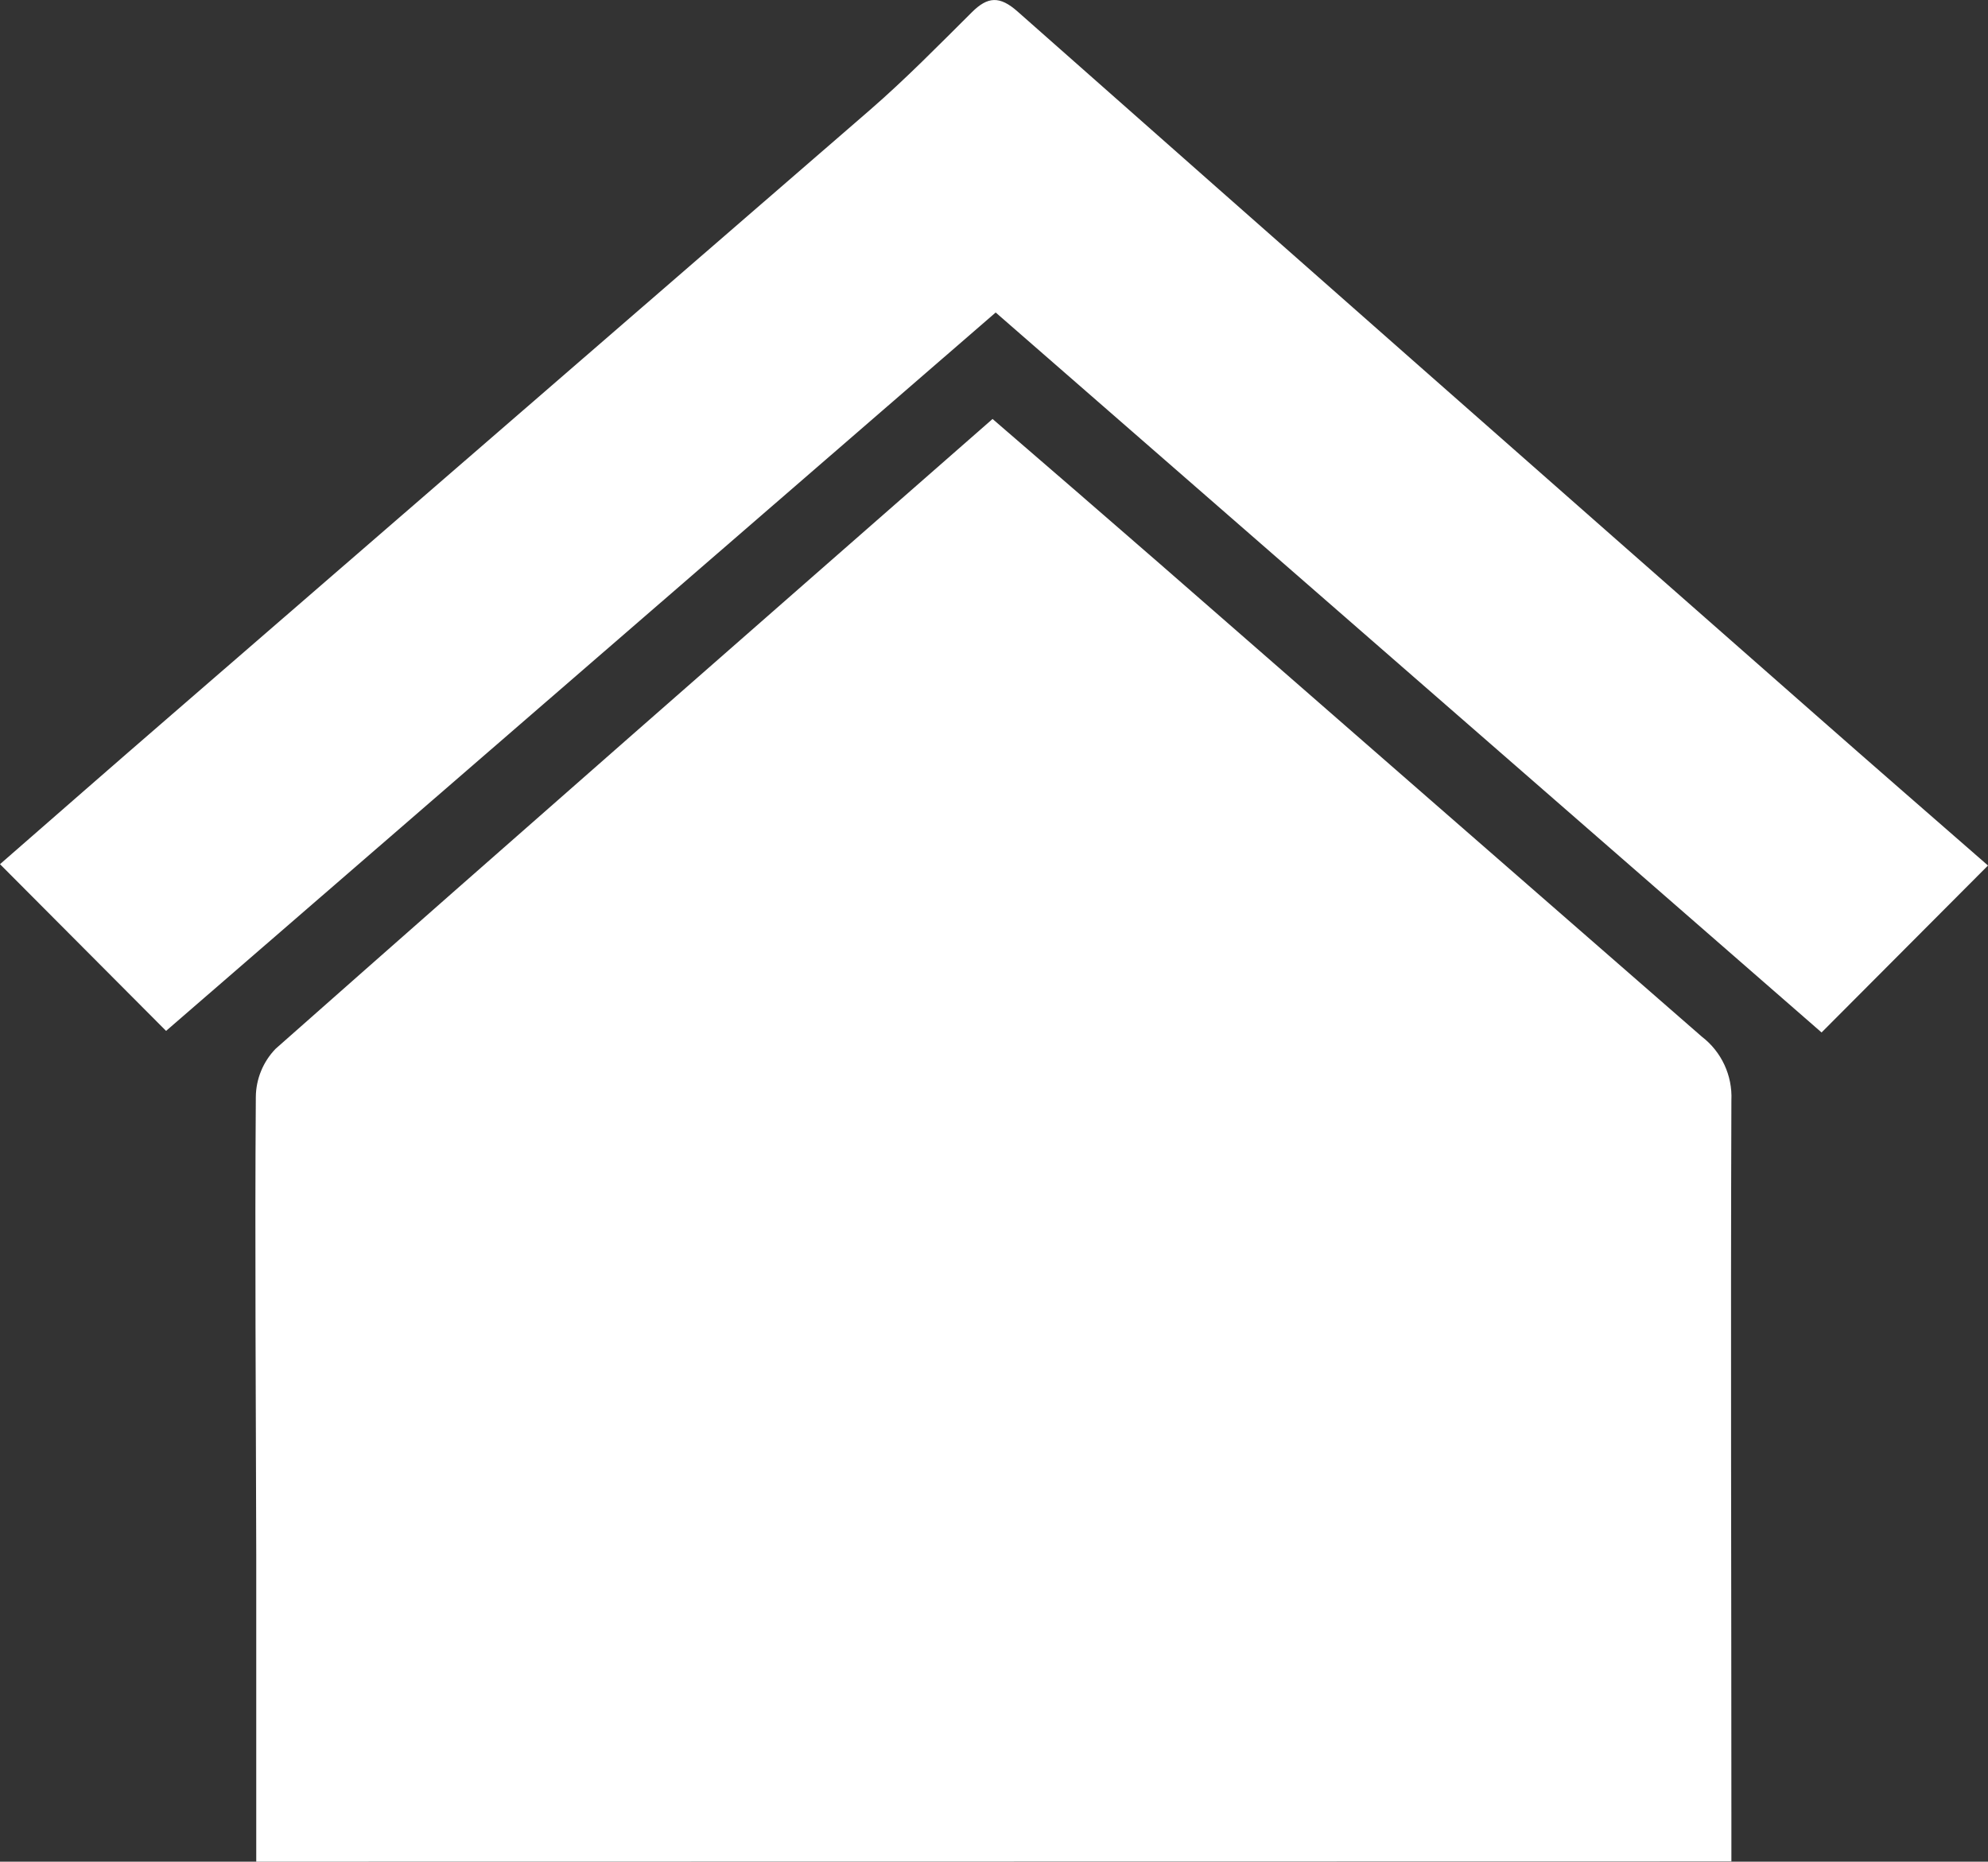
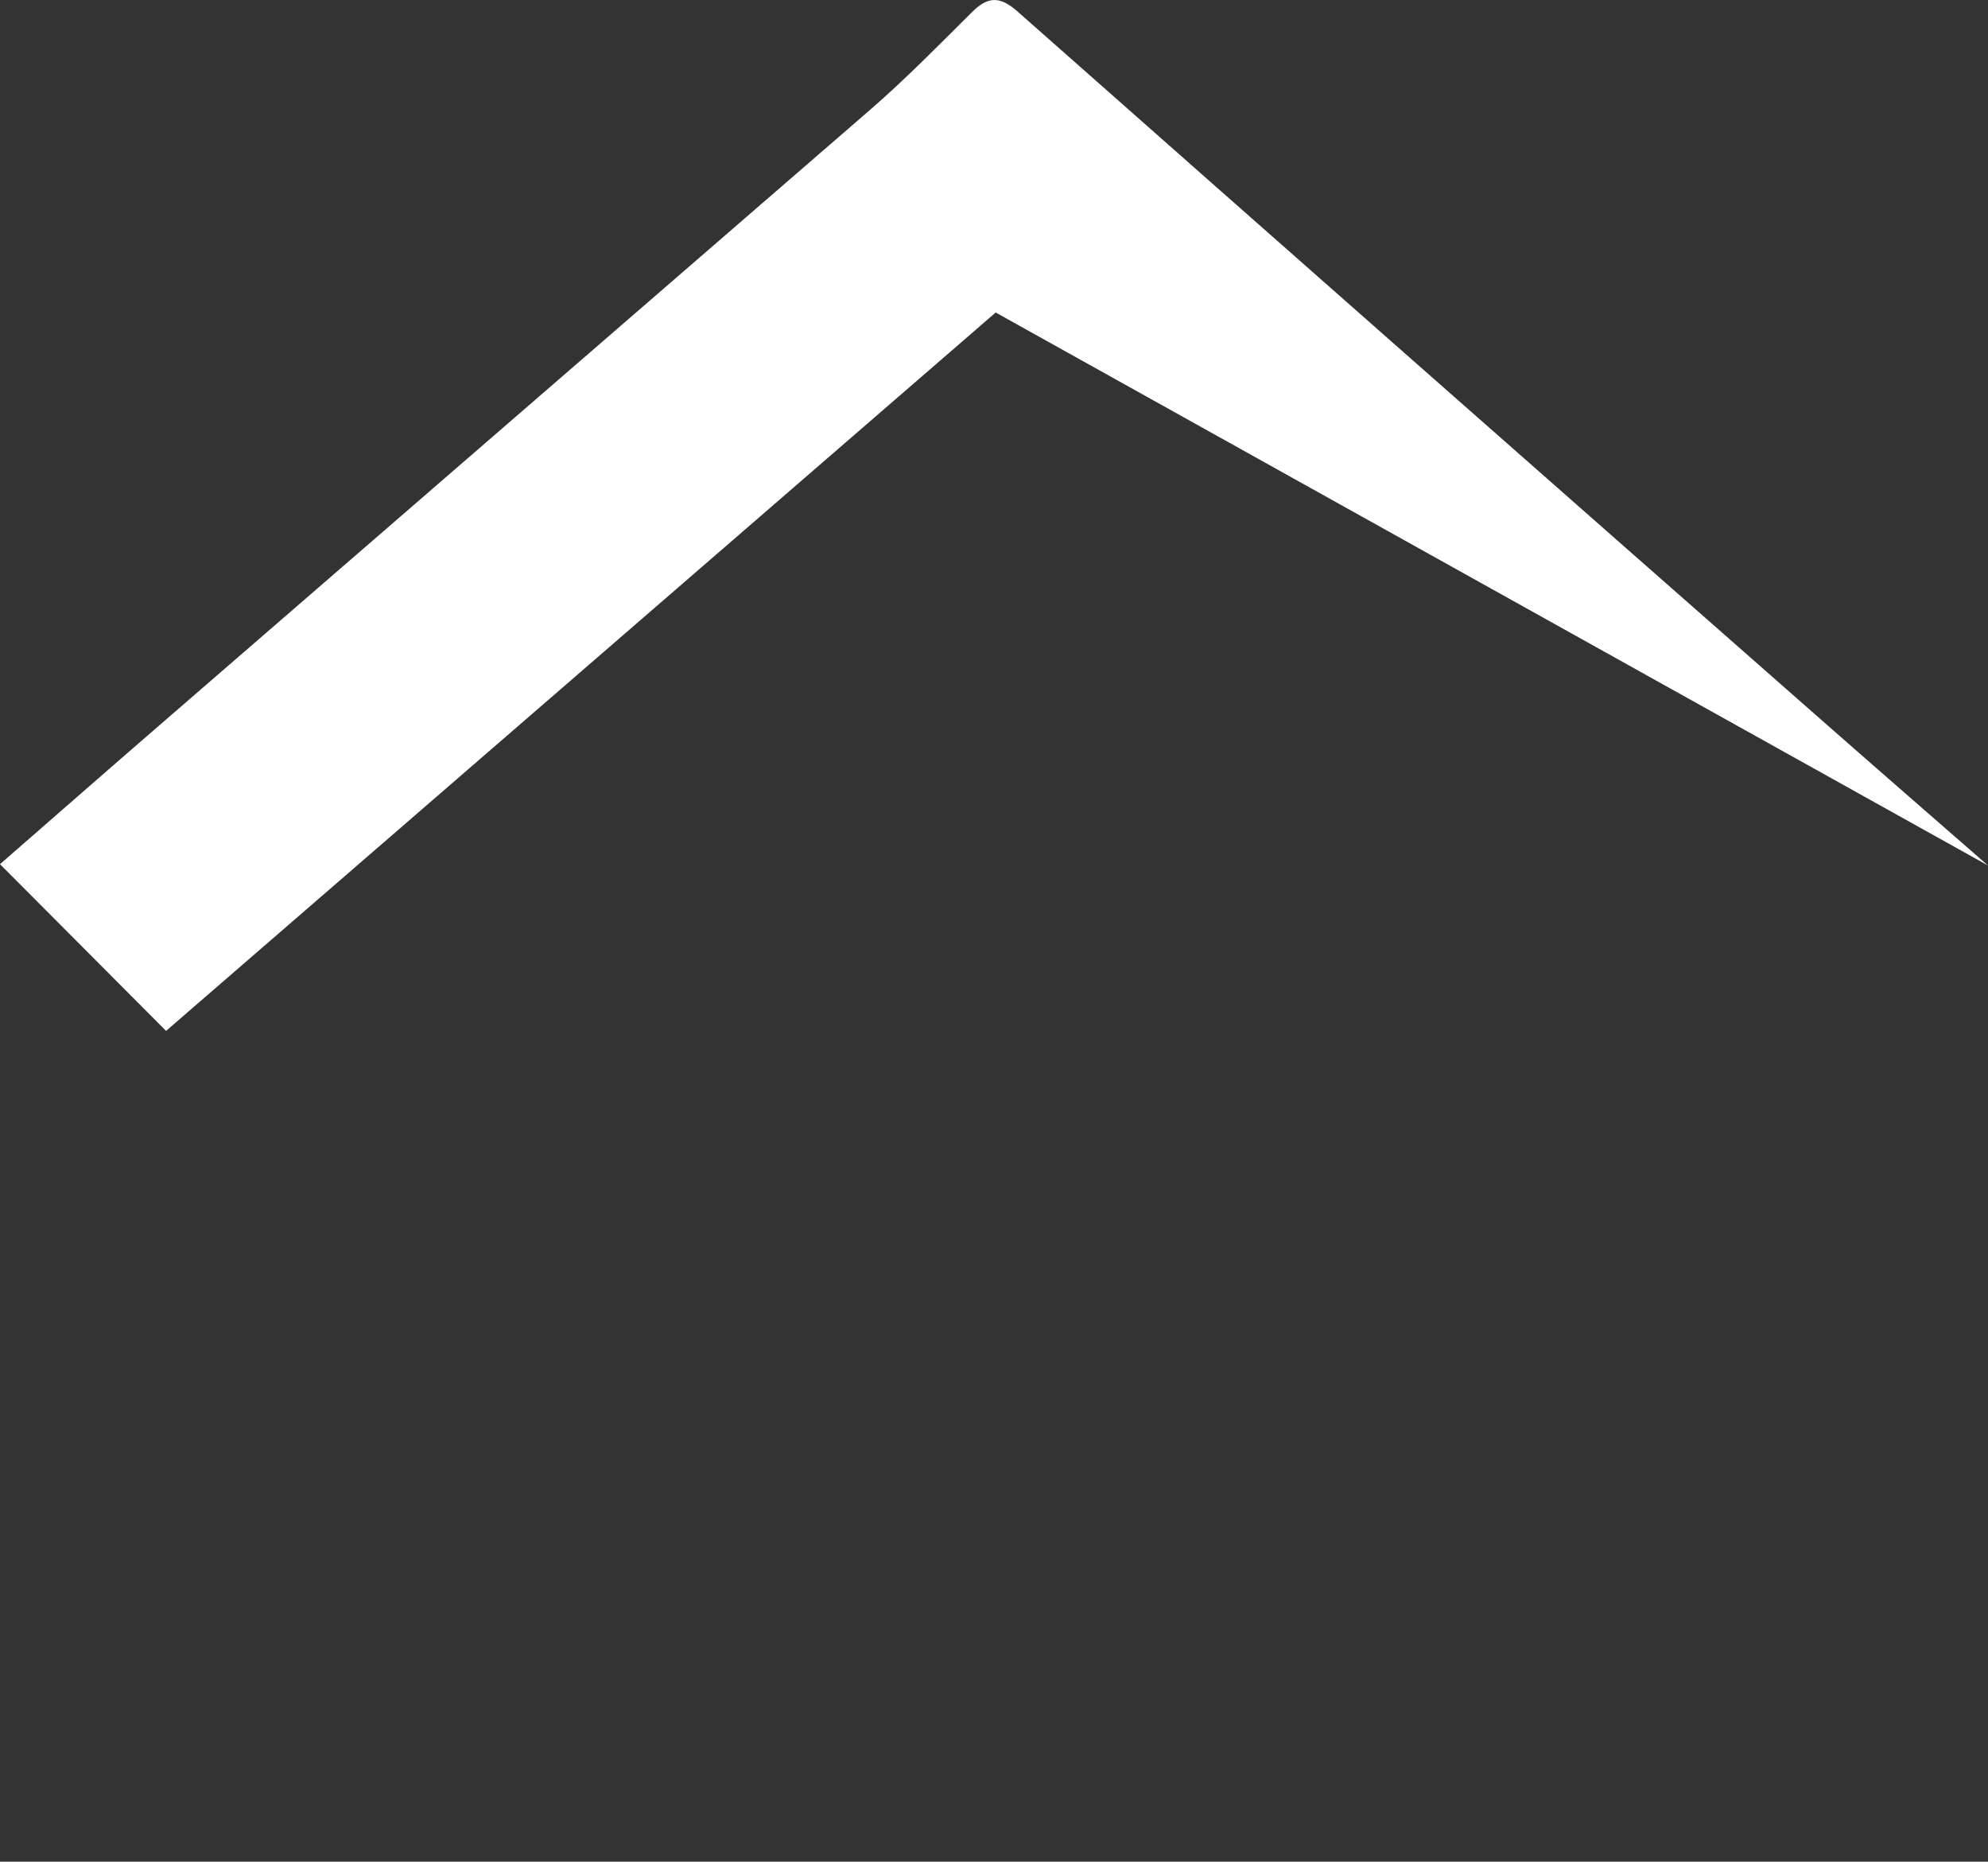
<svg xmlns="http://www.w3.org/2000/svg" id="Calque_1" viewBox="0 0 329.8 308.77">
  <rect x="0" y="0" width="329.8" height="308.77" fill="#333333" stroke="none" />
  <defs>
    <style>.cls-1{fill:#fff;}</style>
  </defs>
  <g id="Groupe_10">
-     <path id="Tracé_9" class="cls-1" d="M42.51,308.77v-50.94c-.05-25.3-.25-50.6-.07-75.9,.03-2.98,1.21-5.84,3.28-7.98,39.32-34.76,78.84-69.33,118.94-104.46,9.26,7.98,18.49,15.96,27.67,23.95,29.99,26.18,59.99,52.34,90,78.5,3.26,2.5,5.09,6.44,4.9,10.54-.14,39.58,0,79.17,0,118.75v7.5l-244.71,.04Z" />
-     <path id="Tracé_10" class="cls-1" d="M165.18,51.83L27.55,170.98,0,143.33c9.64-8.41,18.85-16.47,28.1-24.47C66.84,85.31,105.58,51.77,144.33,18.23c5.91-5.13,11.37-10.7,16.9-16.2,2.64-2.63,4.63-2.73,7.58-.12,44.07,38.95,88.21,77.83,132.4,116.66,9.36,8.24,18.77,16.41,28.59,24.98l-27.61,27.69L165.18,51.83" />
+     <path id="Tracé_10" class="cls-1" d="M165.18,51.83L27.55,170.98,0,143.33c9.64-8.41,18.85-16.47,28.1-24.47C66.84,85.31,105.58,51.77,144.33,18.23c5.91-5.13,11.37-10.7,16.9-16.2,2.64-2.63,4.63-2.73,7.58-.12,44.07,38.95,88.21,77.83,132.4,116.66,9.36,8.24,18.77,16.41,28.59,24.98L165.18,51.83" />
  </g>
</svg>